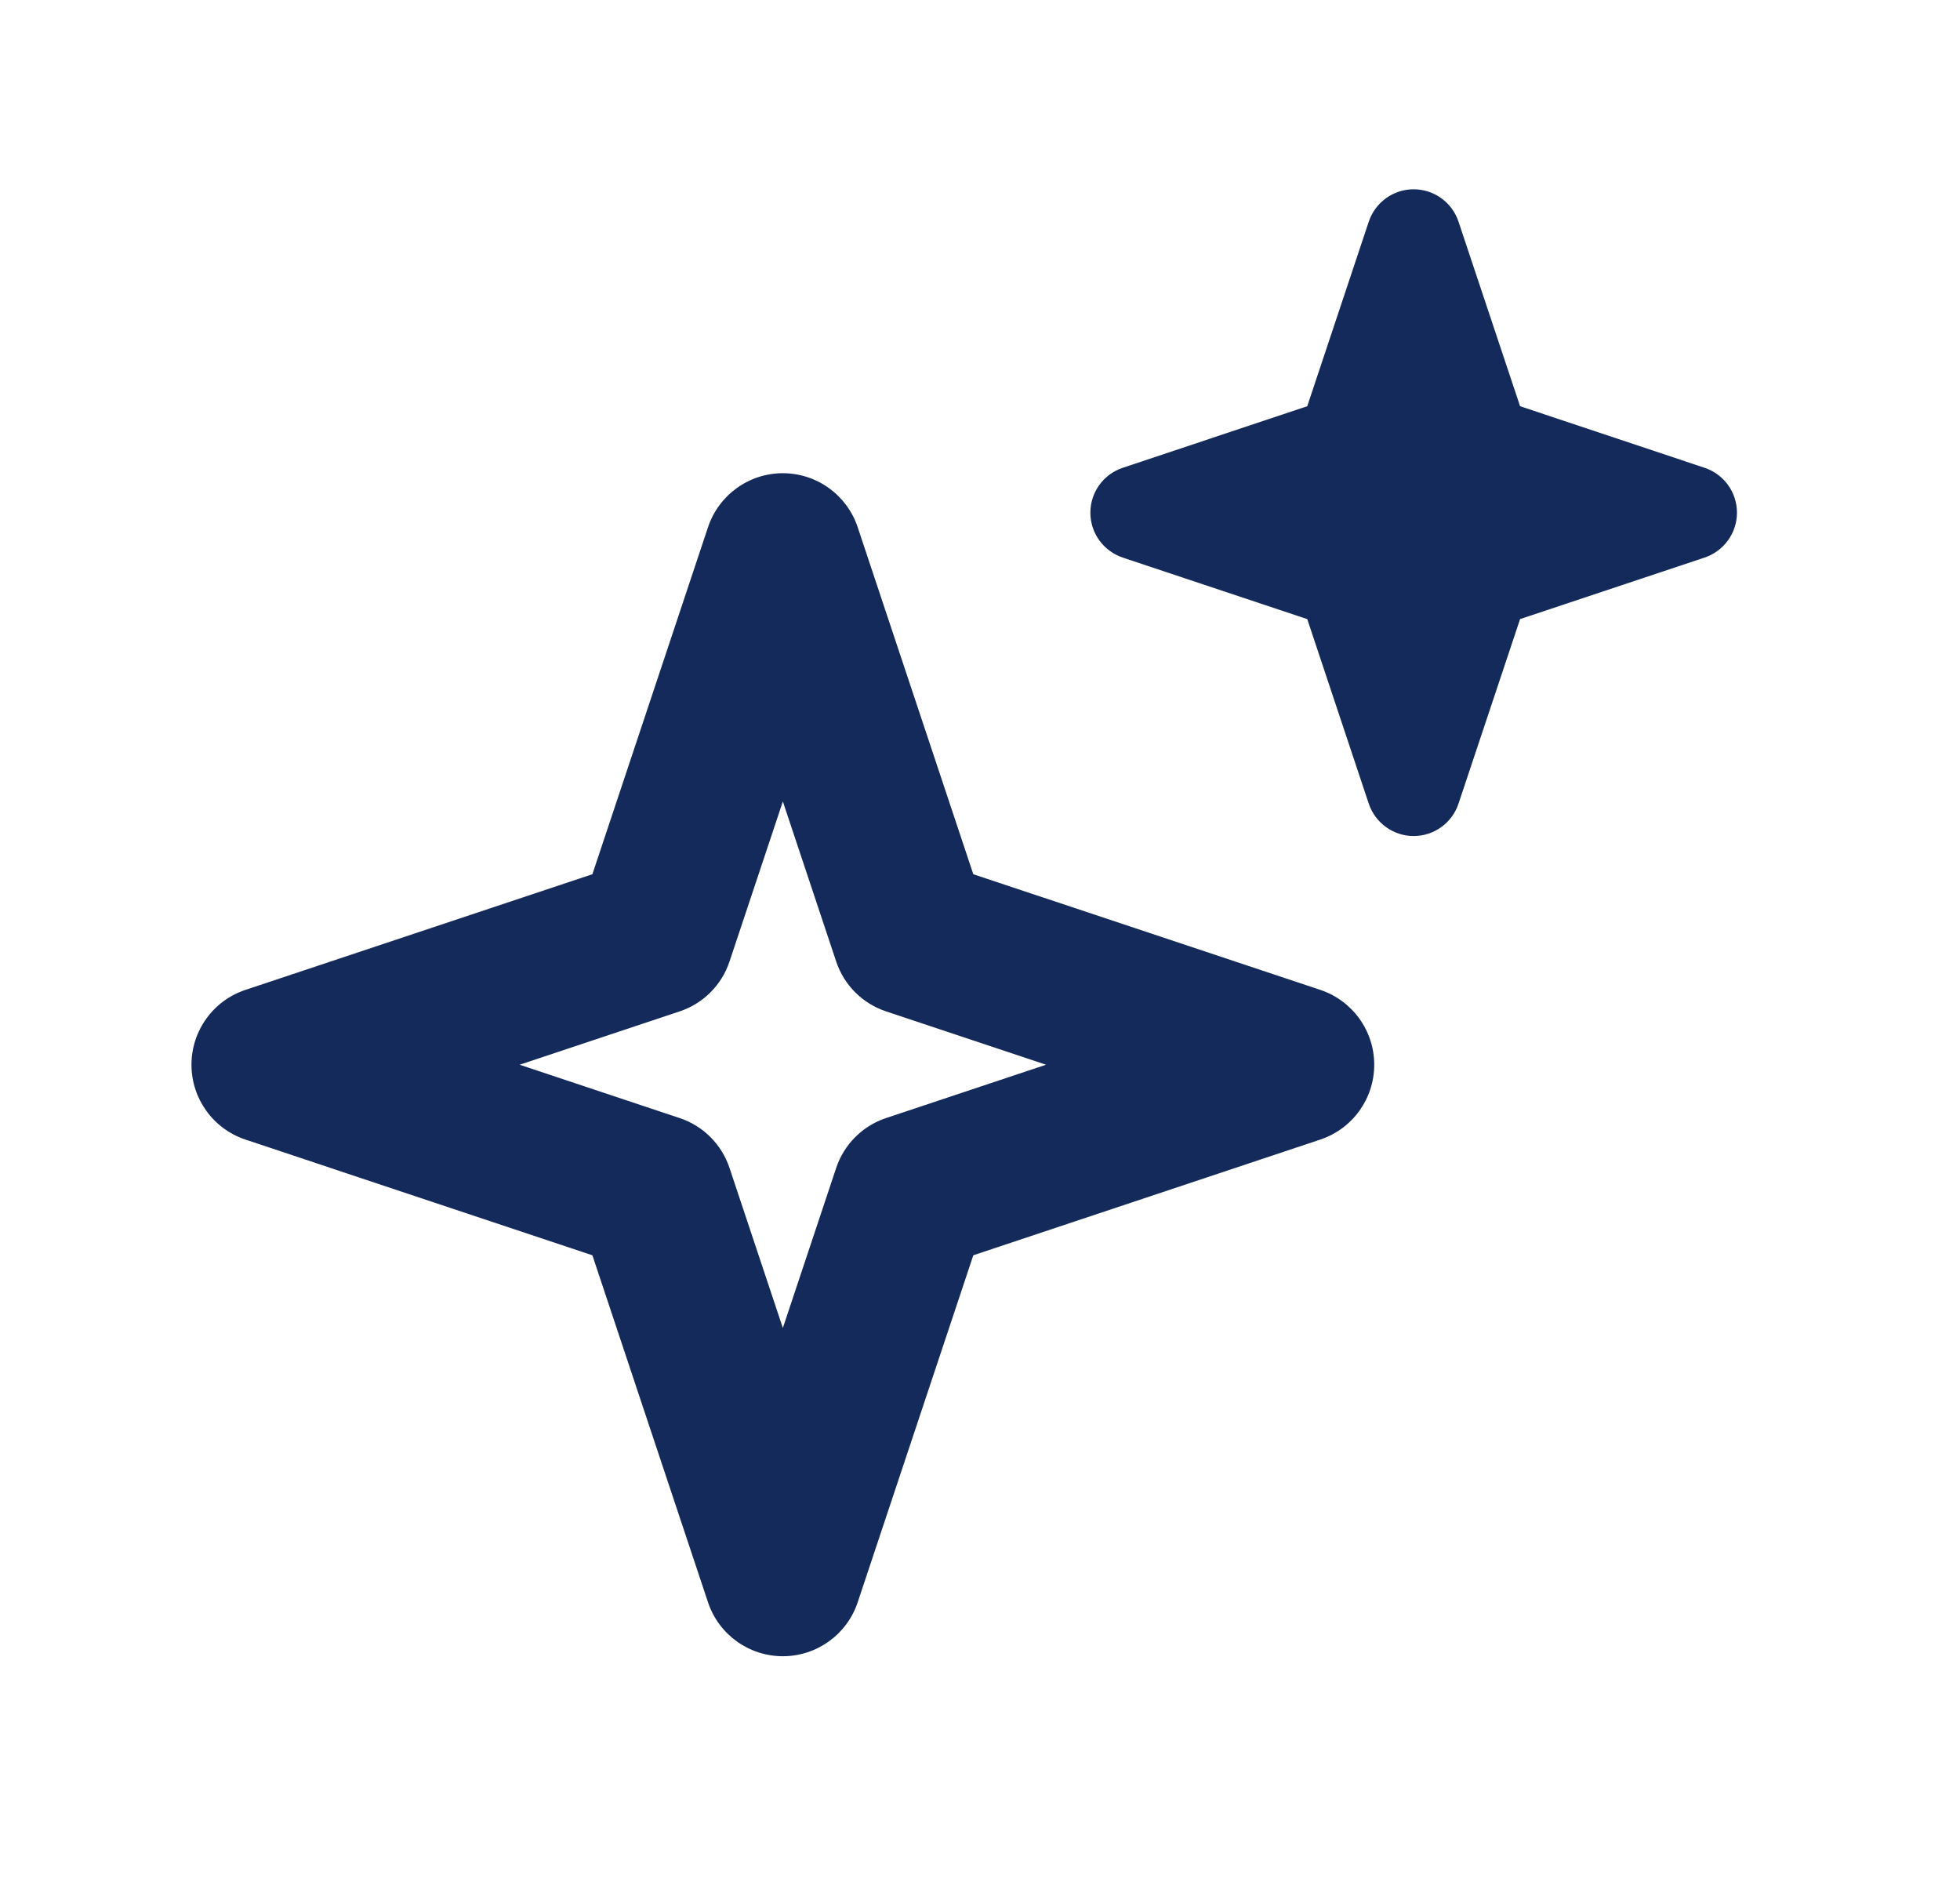
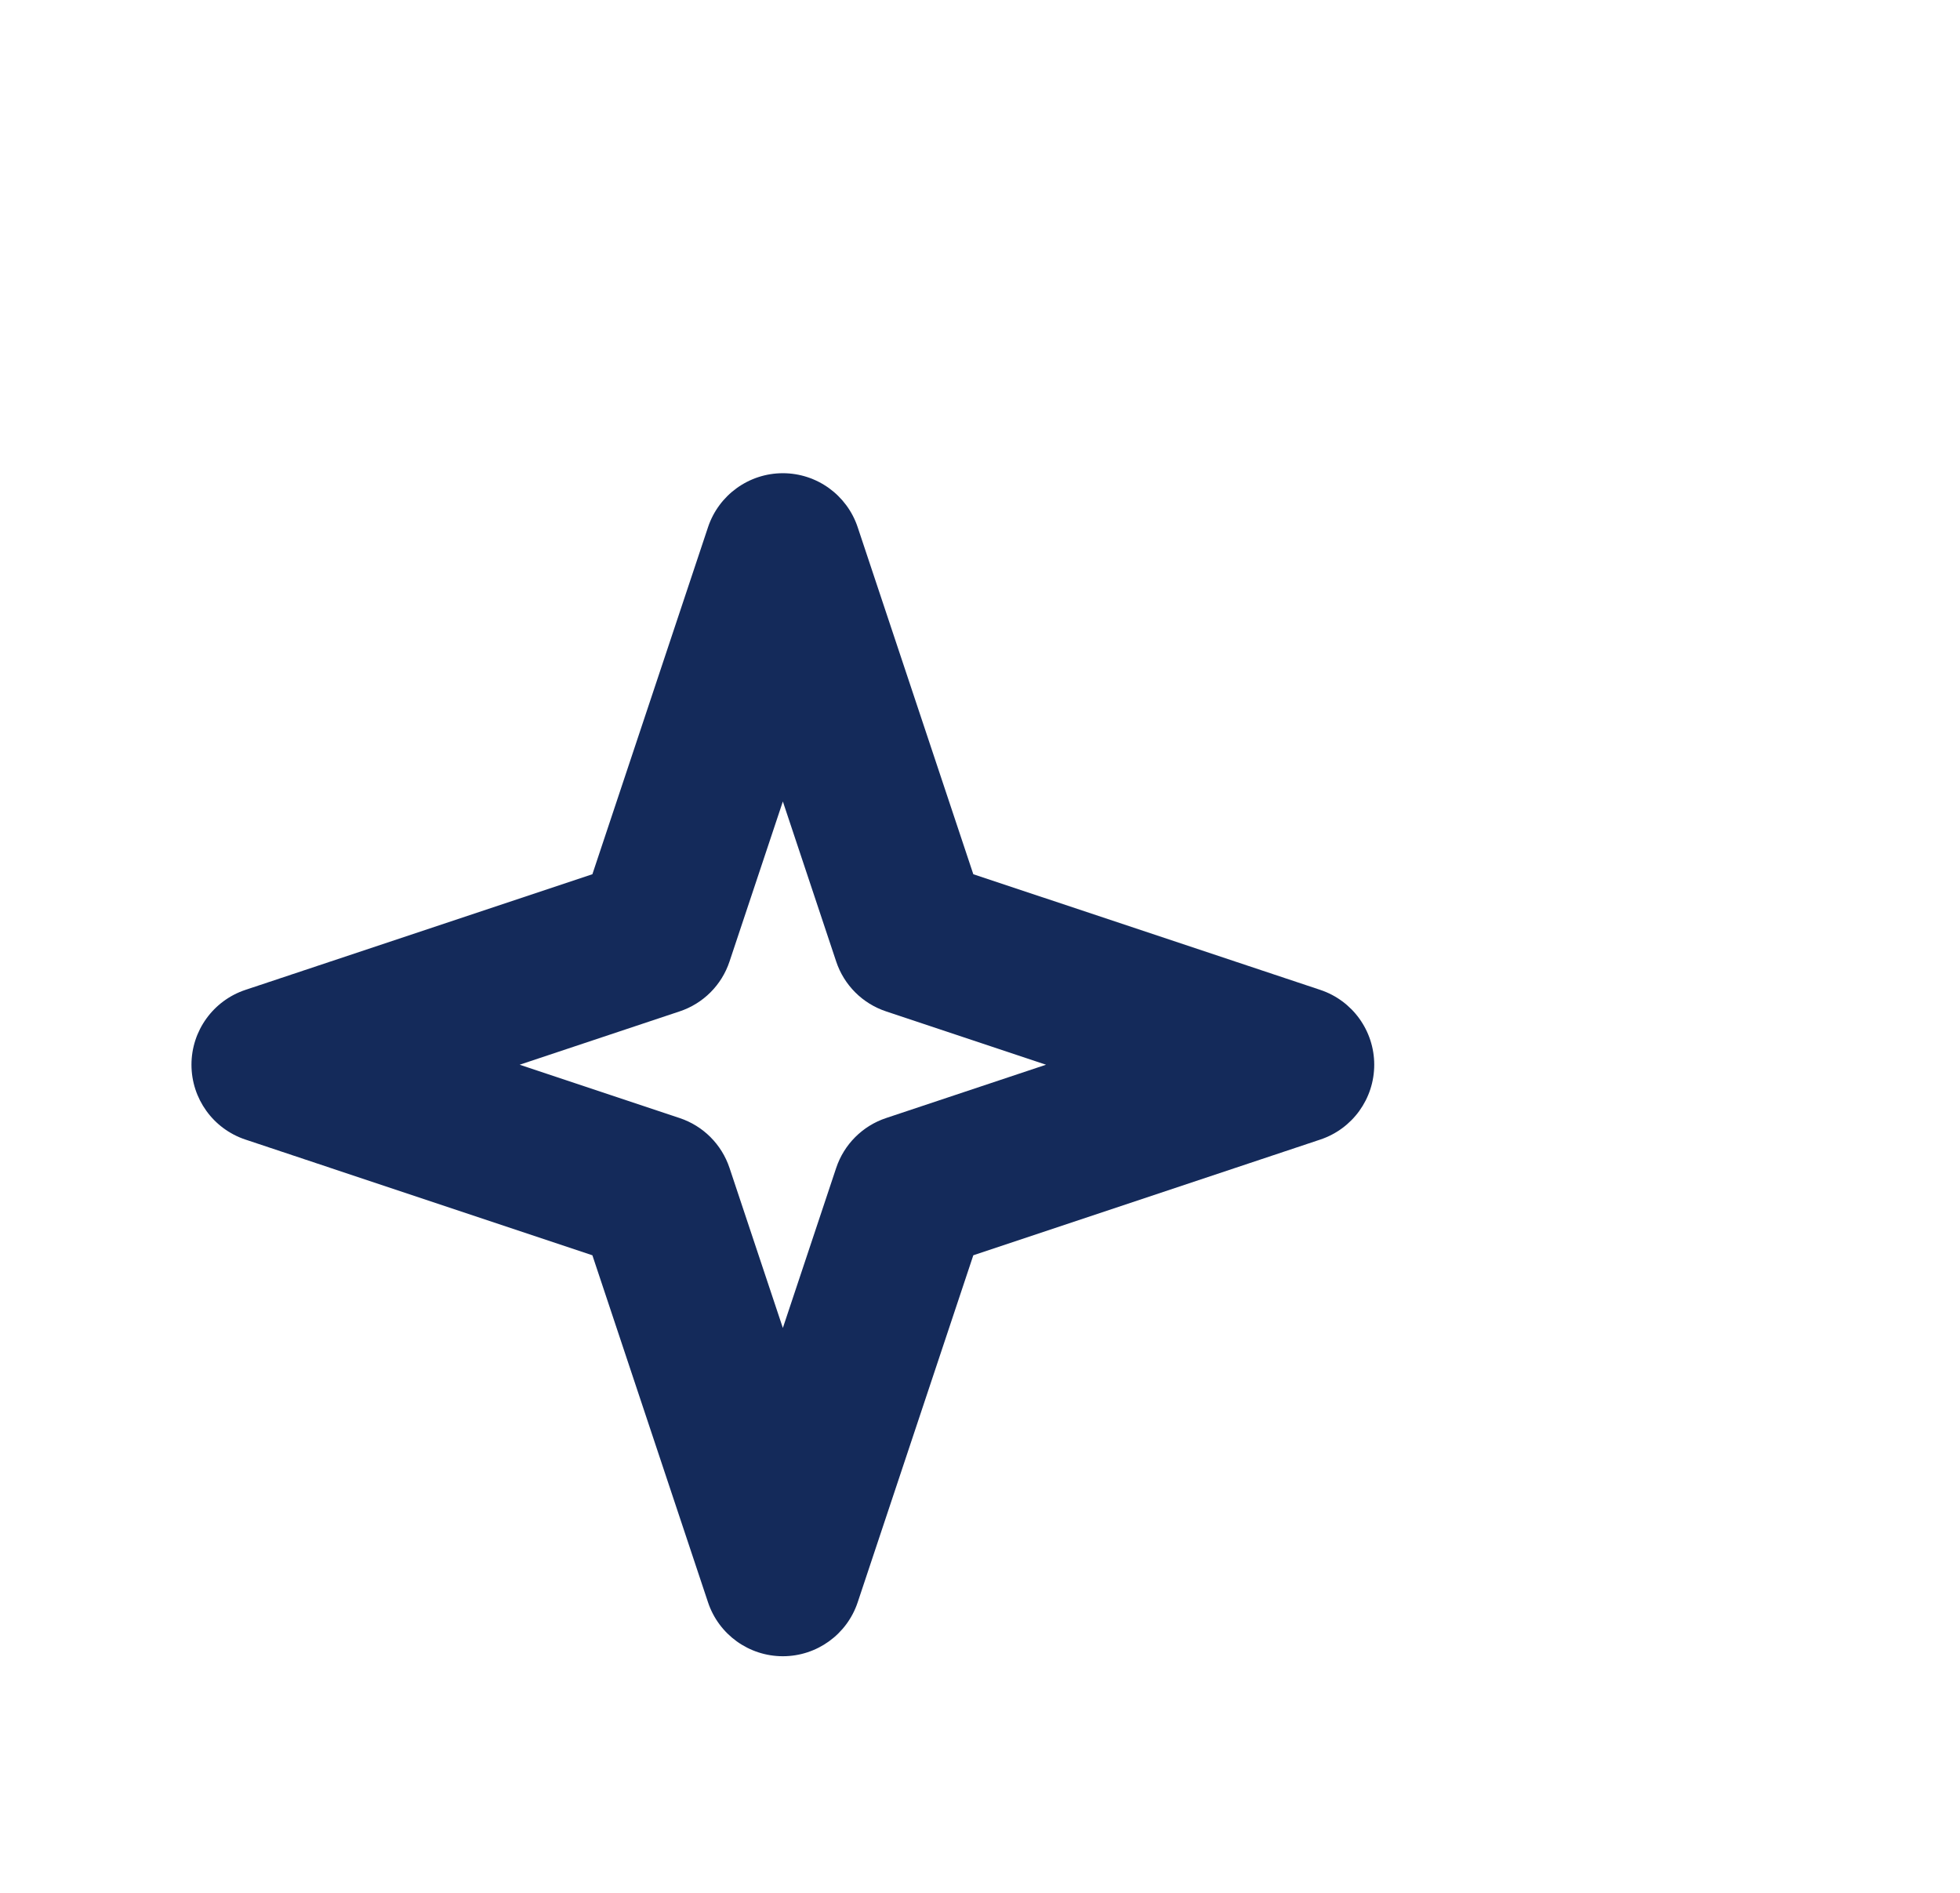
<svg xmlns="http://www.w3.org/2000/svg" width="29" height="28" viewBox="0 0 29 28" fill="none">
  <g id="Frame">
    <g id="Vector">
      <path fill-rule="evenodd" clip-rule="evenodd" d="M11.583 7C12.085 7 12.531 7.322 12.69 7.798L14.401 12.932L19.535 14.643C20.012 14.802 20.333 15.248 20.333 15.75C20.333 16.253 20.012 16.698 19.535 16.857L14.401 18.569L12.69 23.703C12.531 24.179 12.085 24.5 11.583 24.5C11.081 24.5 10.635 24.179 10.476 23.703L8.765 18.569L3.631 16.857C3.154 16.698 2.833 16.253 2.833 15.75C2.833 15.248 3.154 14.802 3.631 14.643L8.765 12.932L10.476 7.798C10.635 7.322 11.081 7 11.583 7ZM11.583 11.856L10.794 14.223C10.678 14.572 10.405 14.845 10.056 14.961L7.689 15.75L10.056 16.539C10.405 16.655 10.678 16.929 10.794 17.277L11.583 19.644L12.372 17.277C12.488 16.929 12.761 16.655 13.11 16.539L15.477 15.75L13.11 14.961C12.761 14.845 12.488 14.572 12.372 14.223L11.583 11.856Z" fill="#142A5A" />
-       <path fill-rule="evenodd" clip-rule="evenodd" d="M20.916 2.8C21.218 2.8 21.485 2.993 21.58 3.279L22.491 6.009L25.221 6.92C25.507 7.015 25.7 7.282 25.7 7.584C25.7 7.885 25.507 8.152 25.221 8.248L22.491 9.158L21.58 11.888C21.485 12.174 21.218 12.367 20.916 12.367C20.615 12.367 20.348 12.174 20.252 11.888L19.342 9.158L16.612 8.248C16.326 8.152 16.133 7.885 16.133 7.584C16.133 7.282 16.326 7.015 16.612 6.92L19.342 6.009L20.252 3.279C20.348 2.993 20.615 2.8 20.916 2.8Z" fill="#142A5A" />
    </g>
  </g>
</svg>